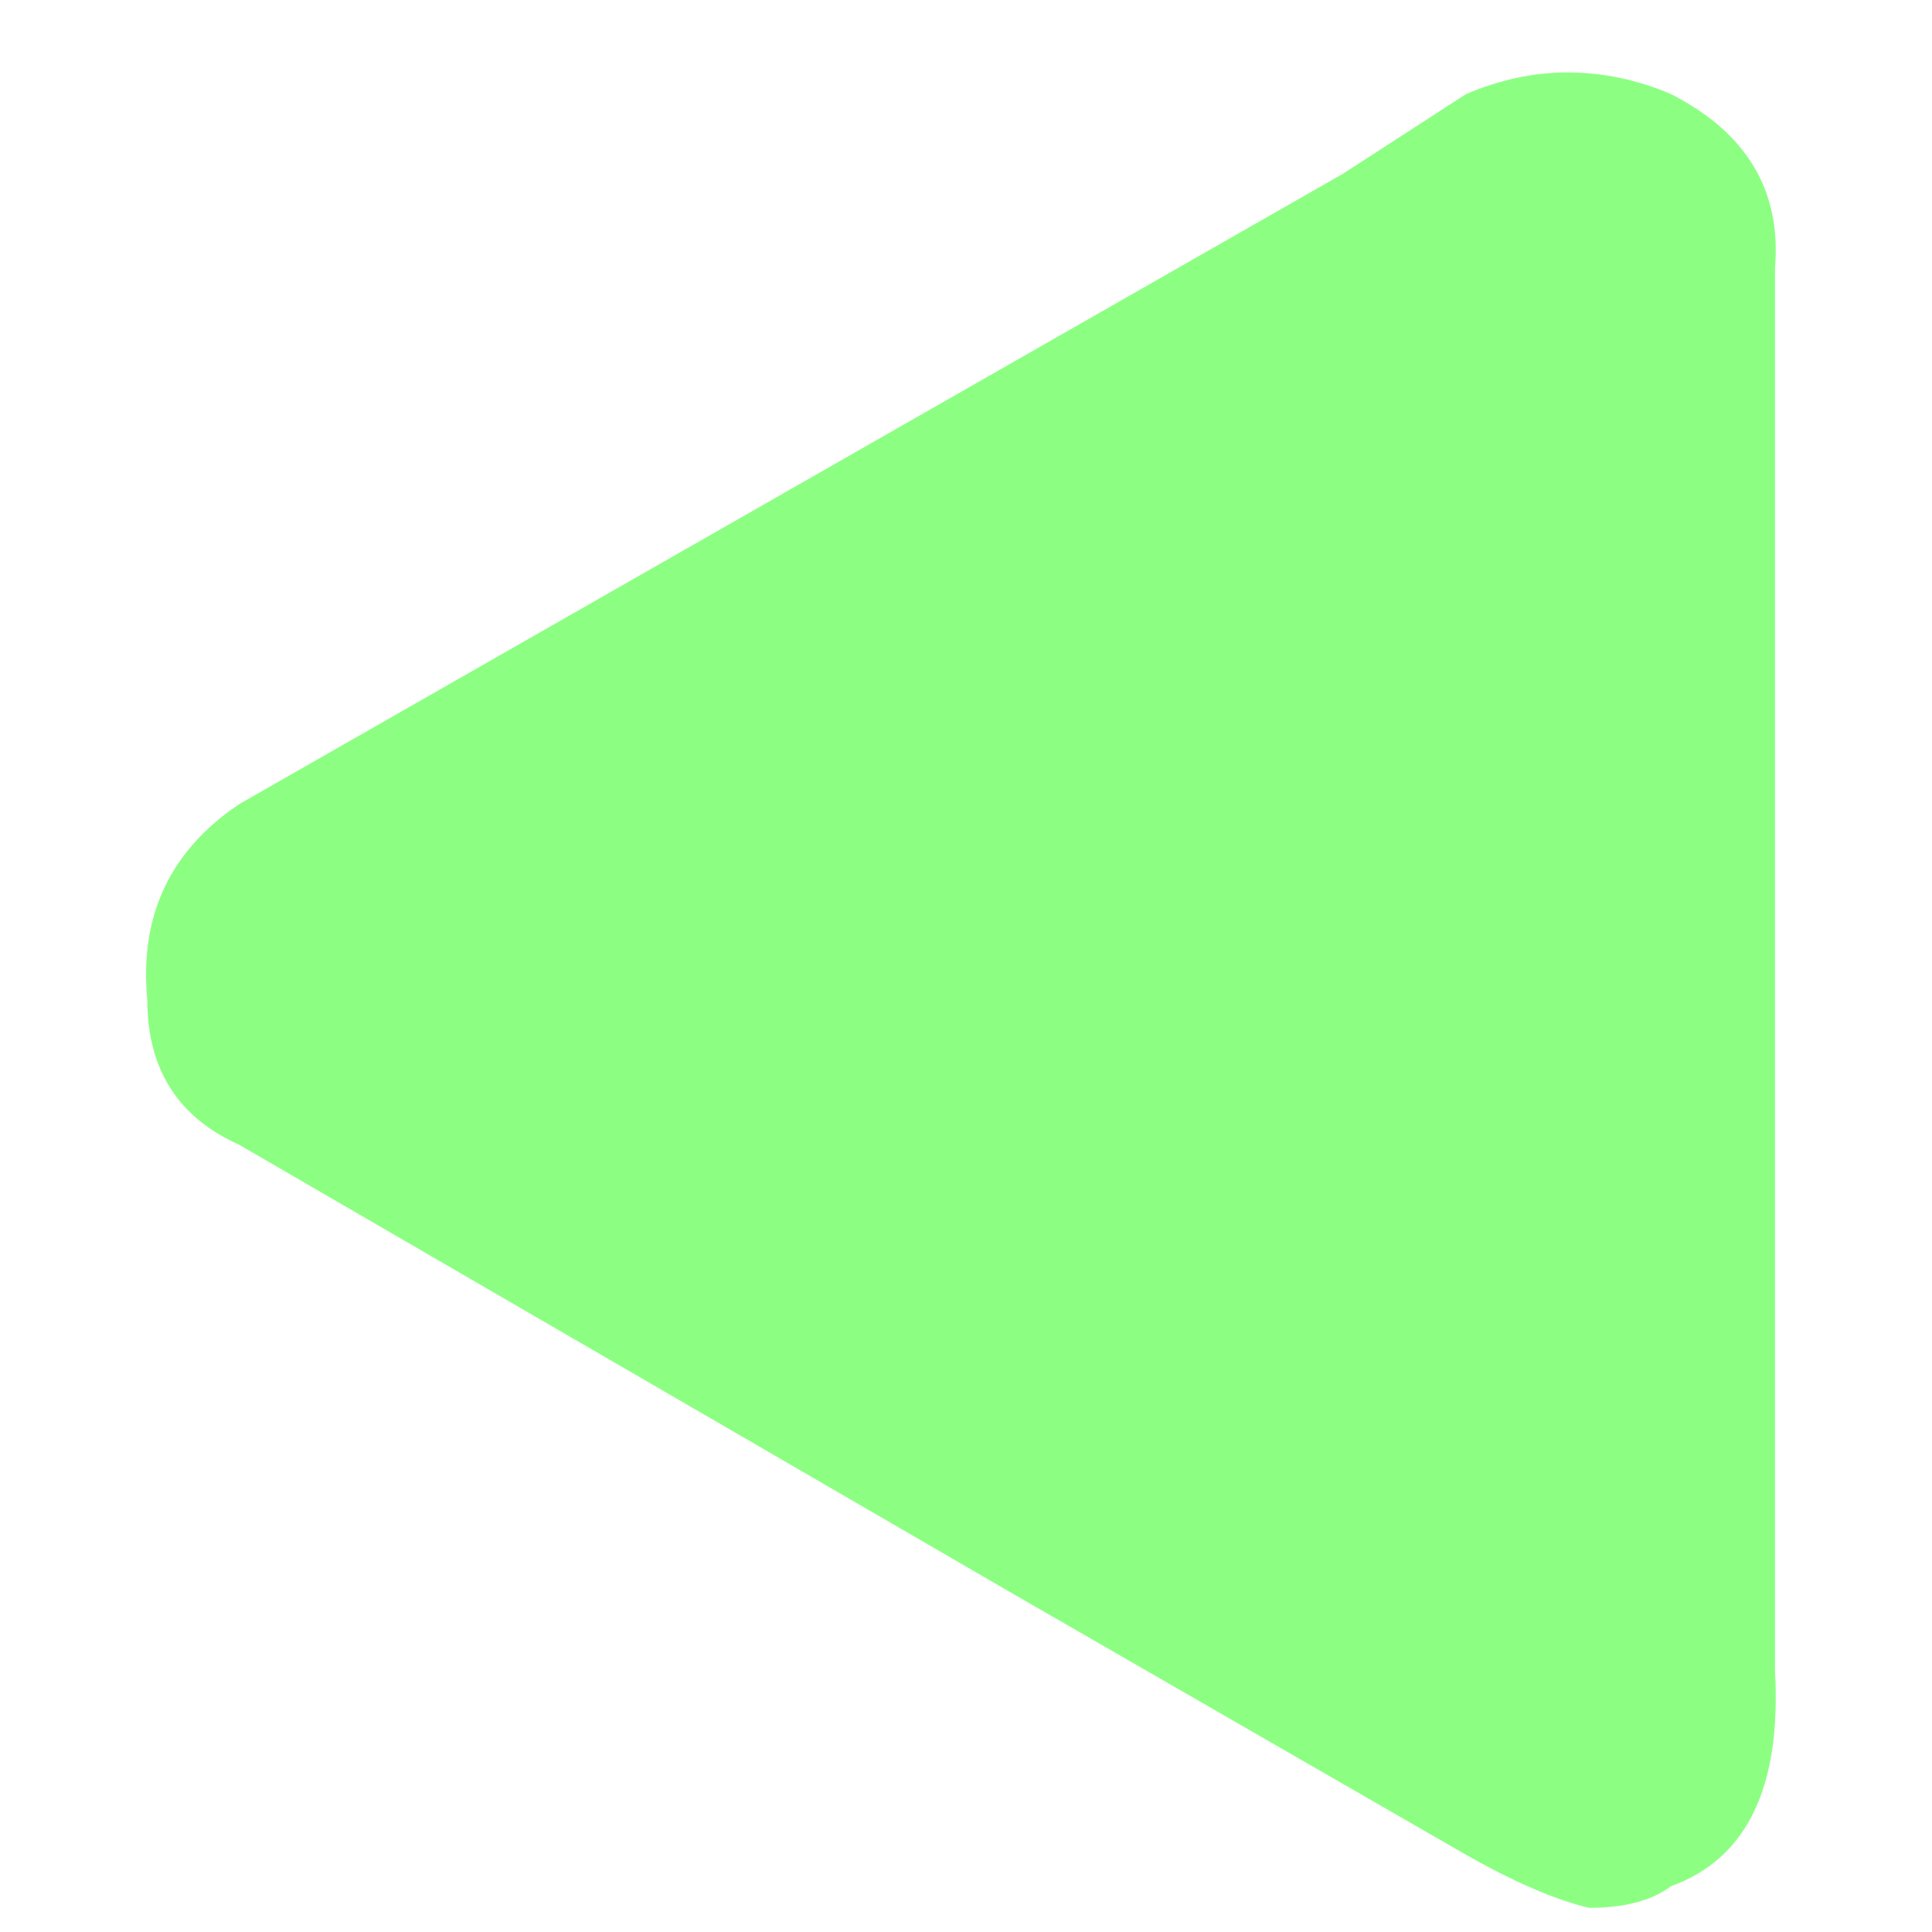
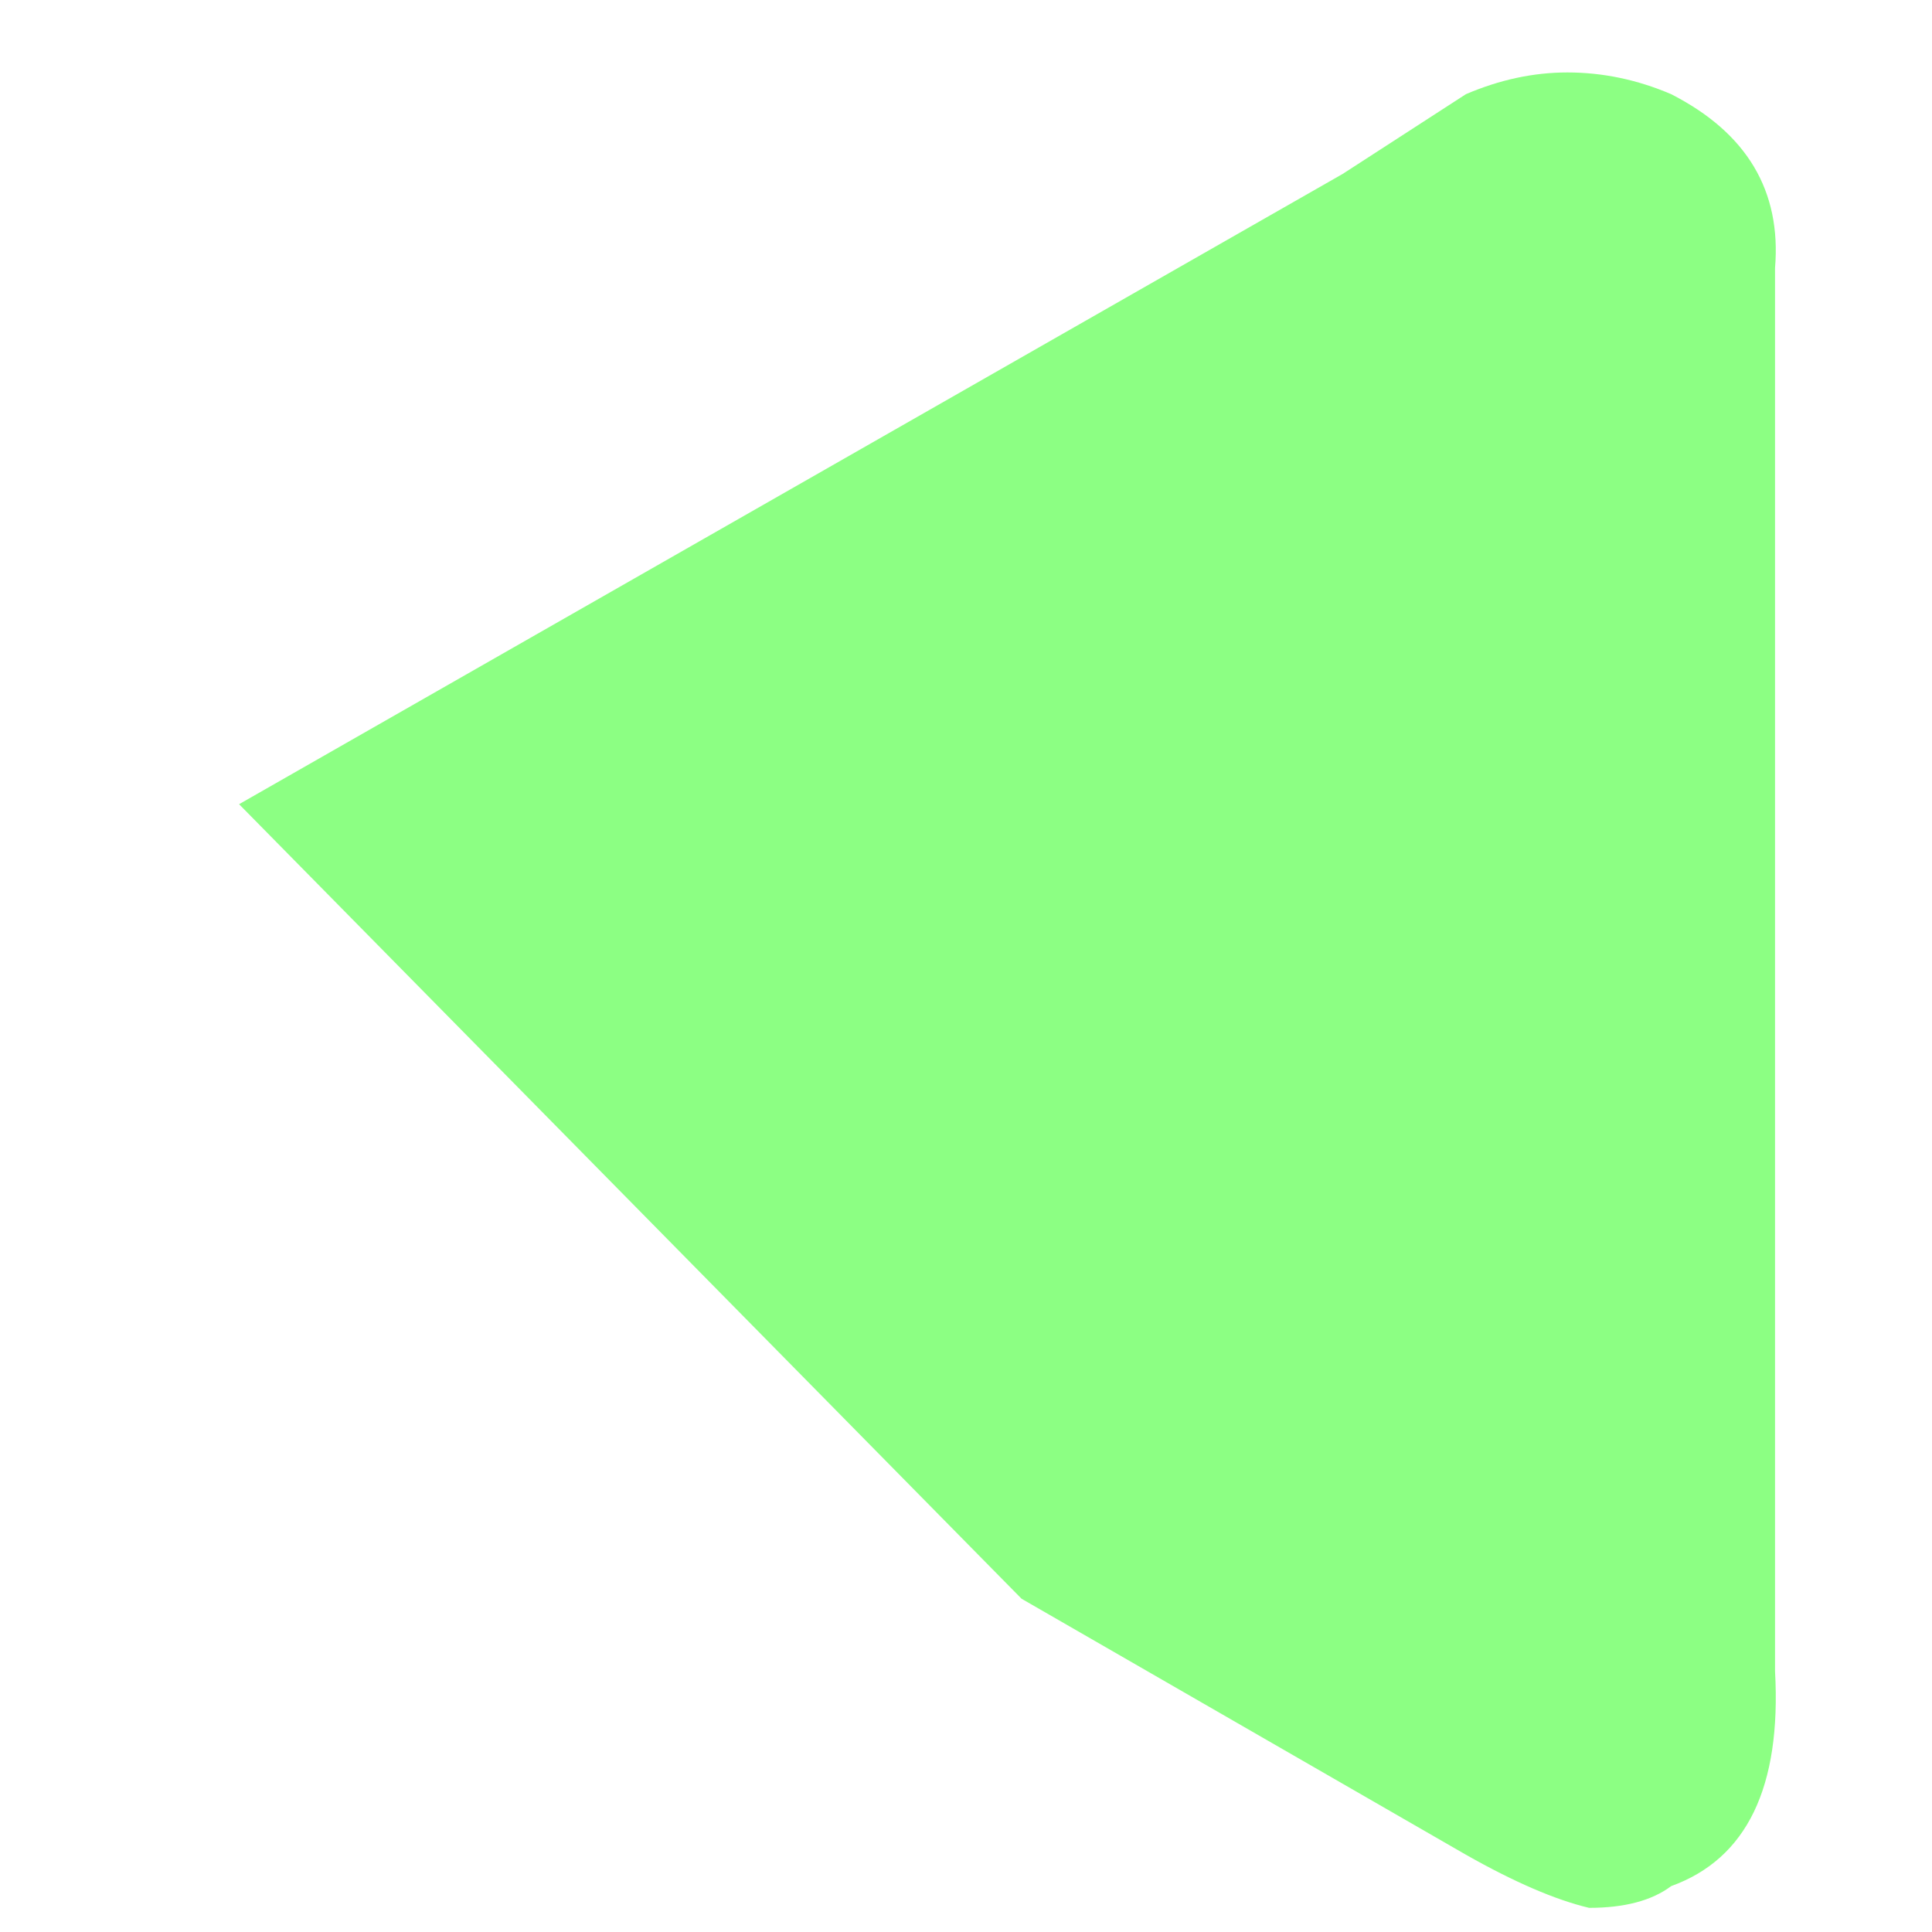
<svg xmlns="http://www.w3.org/2000/svg" id="icoMails" image-rendering="auto" baseProfile="basic" version="1.1" x="0px" y="0px" width="40" height="40">
  <g id="Iconos-40x40_icoMailsRe" overflow="visible">
-     <path fill="#8CFF83" stroke="none" d="M30.35 1.95L27.8 3.6 4.95 16.65Q2.8 18.1 3.05 20.7 3.05 22.85 4.95 23.7L21.15 33.1 30.35 38.4Q31.85 39.25 32.9 39.5 34 39.5 34.6 39.05 36.95 38.2 36.75 34.6L36.75 7.65 36.75 5.55Q36.95 3.15 34.6 1.95 33.55 1.5 32.45 1.5 31.4 1.5 30.35 1.95Z" />
+     <path fill="#8CFF83" stroke="none" d="M30.35 1.95L27.8 3.6 4.95 16.65L21.15 33.1 30.35 38.4Q31.85 39.25 32.9 39.5 34 39.5 34.6 39.05 36.95 38.2 36.75 34.6L36.75 7.65 36.75 5.55Q36.95 3.15 34.6 1.95 33.55 1.5 32.45 1.5 31.4 1.5 30.35 1.95Z" />
  </g>
</svg>